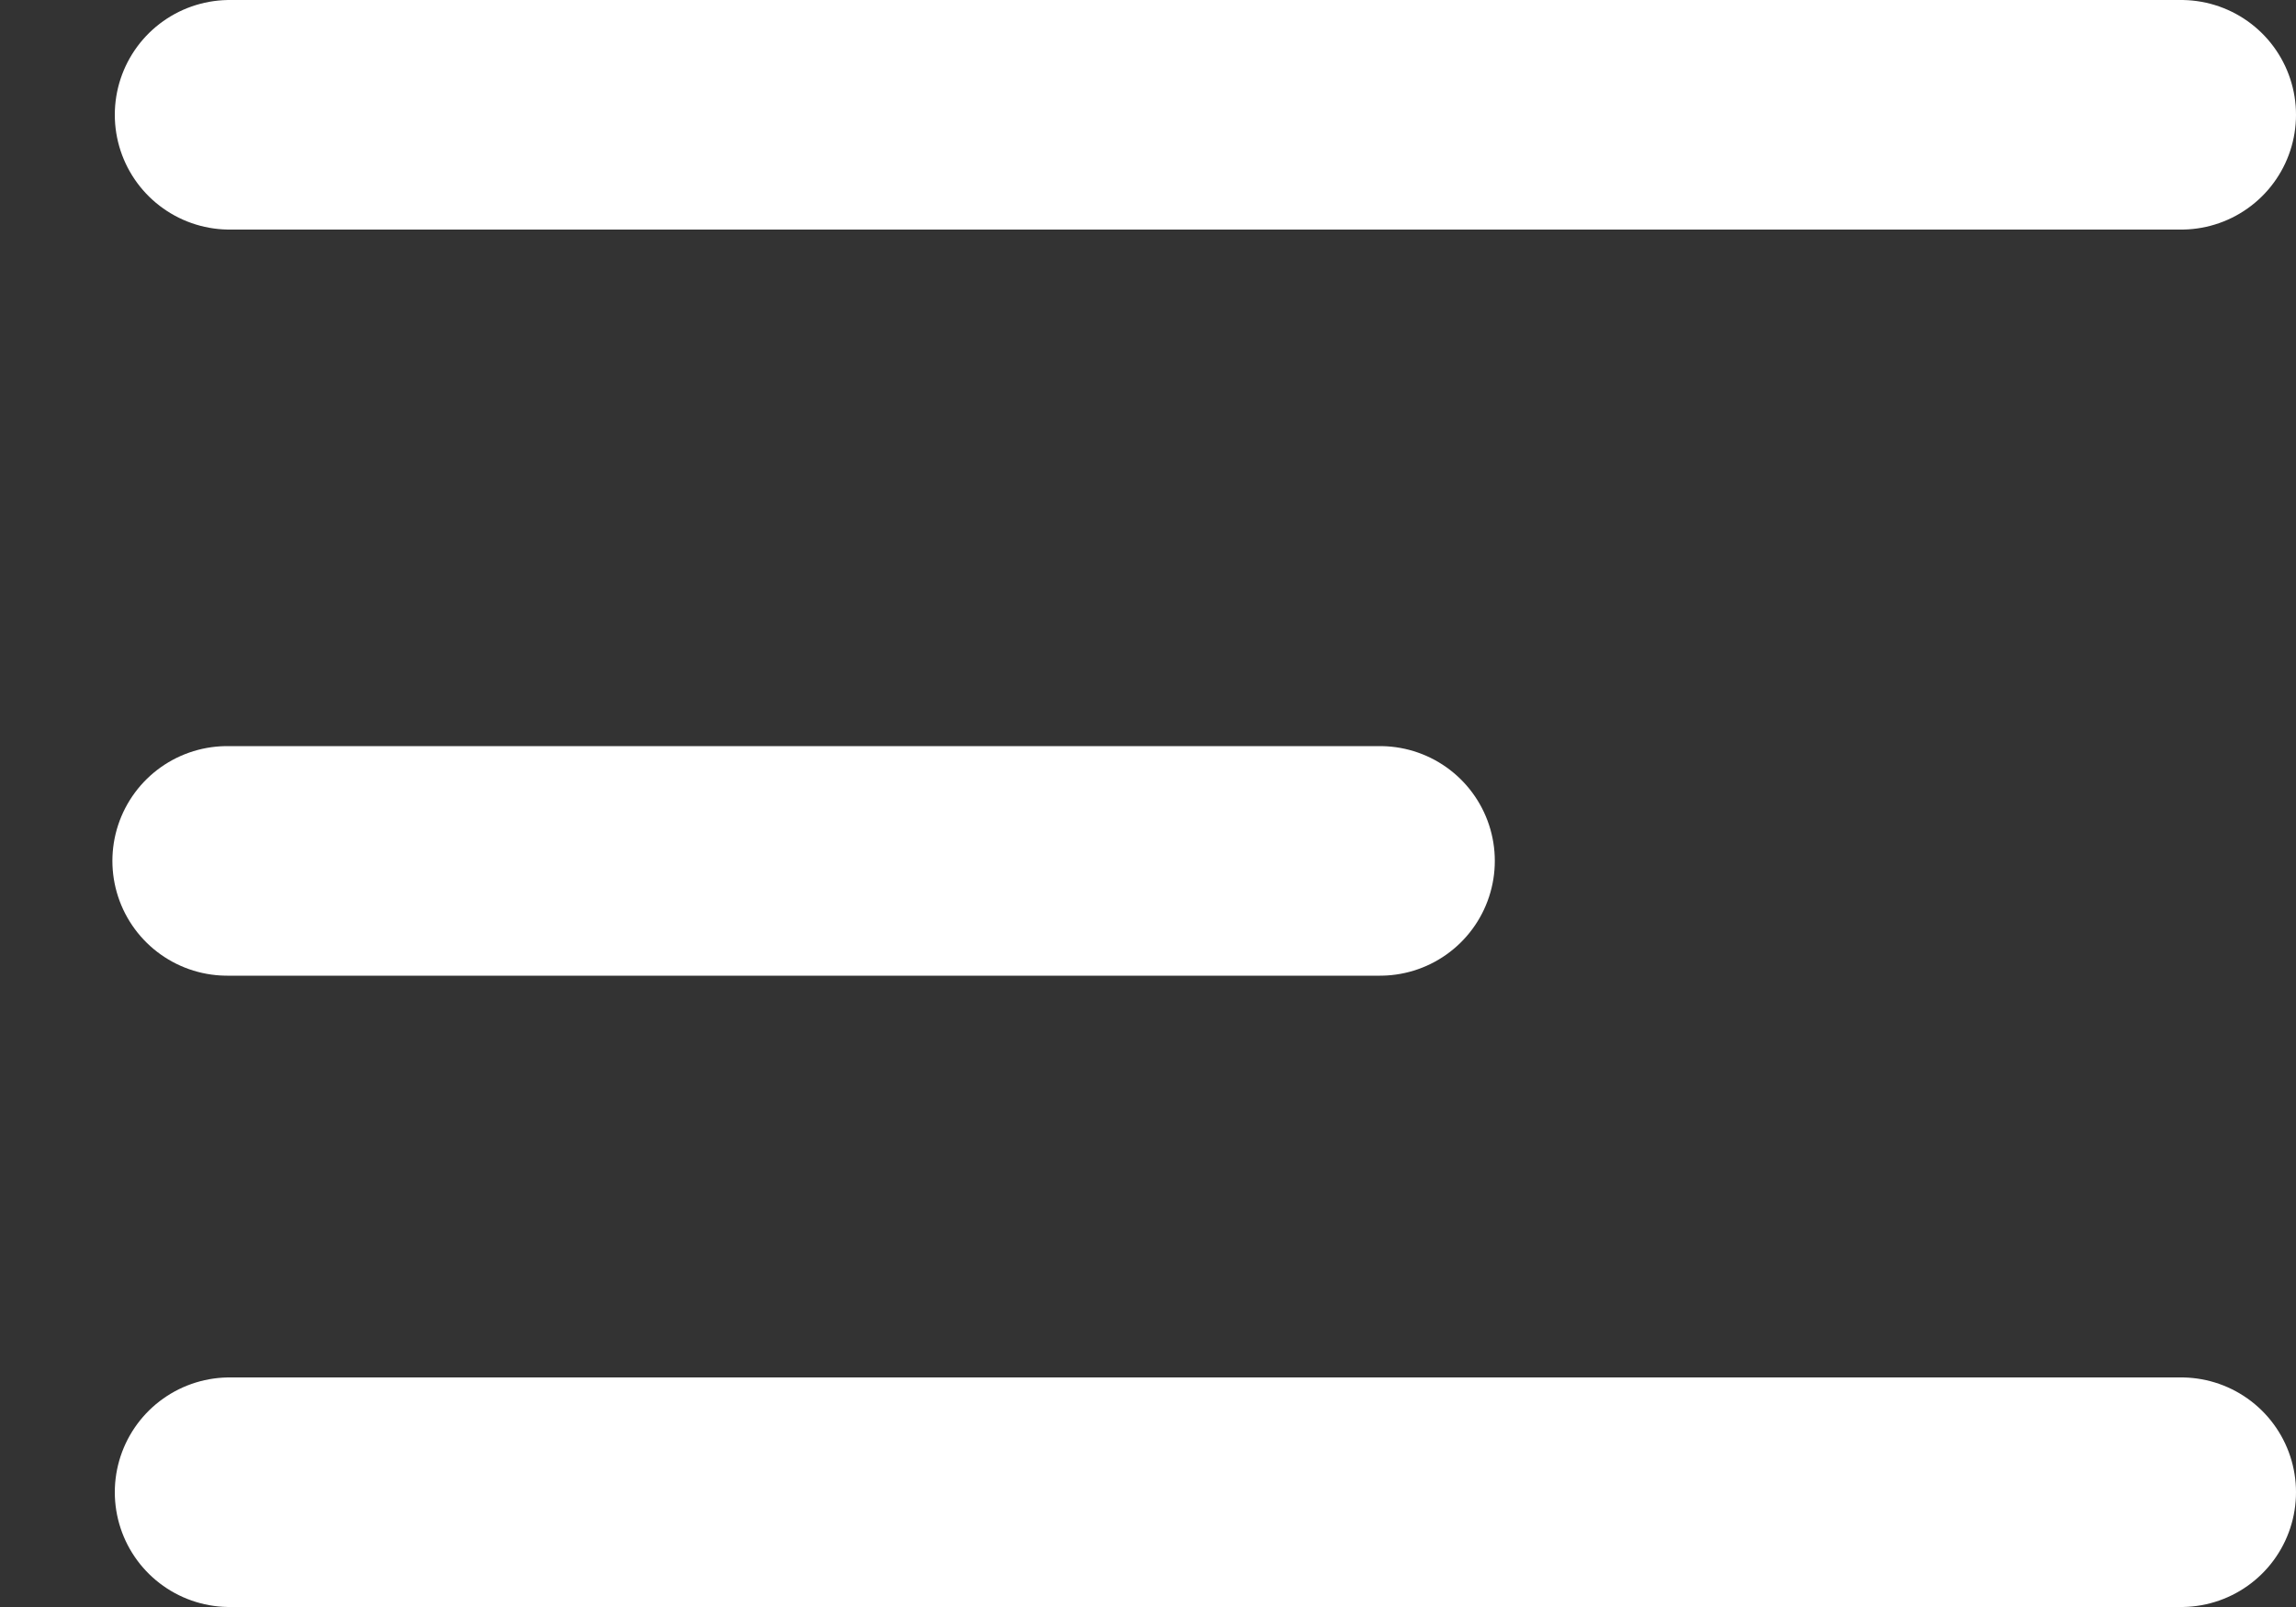
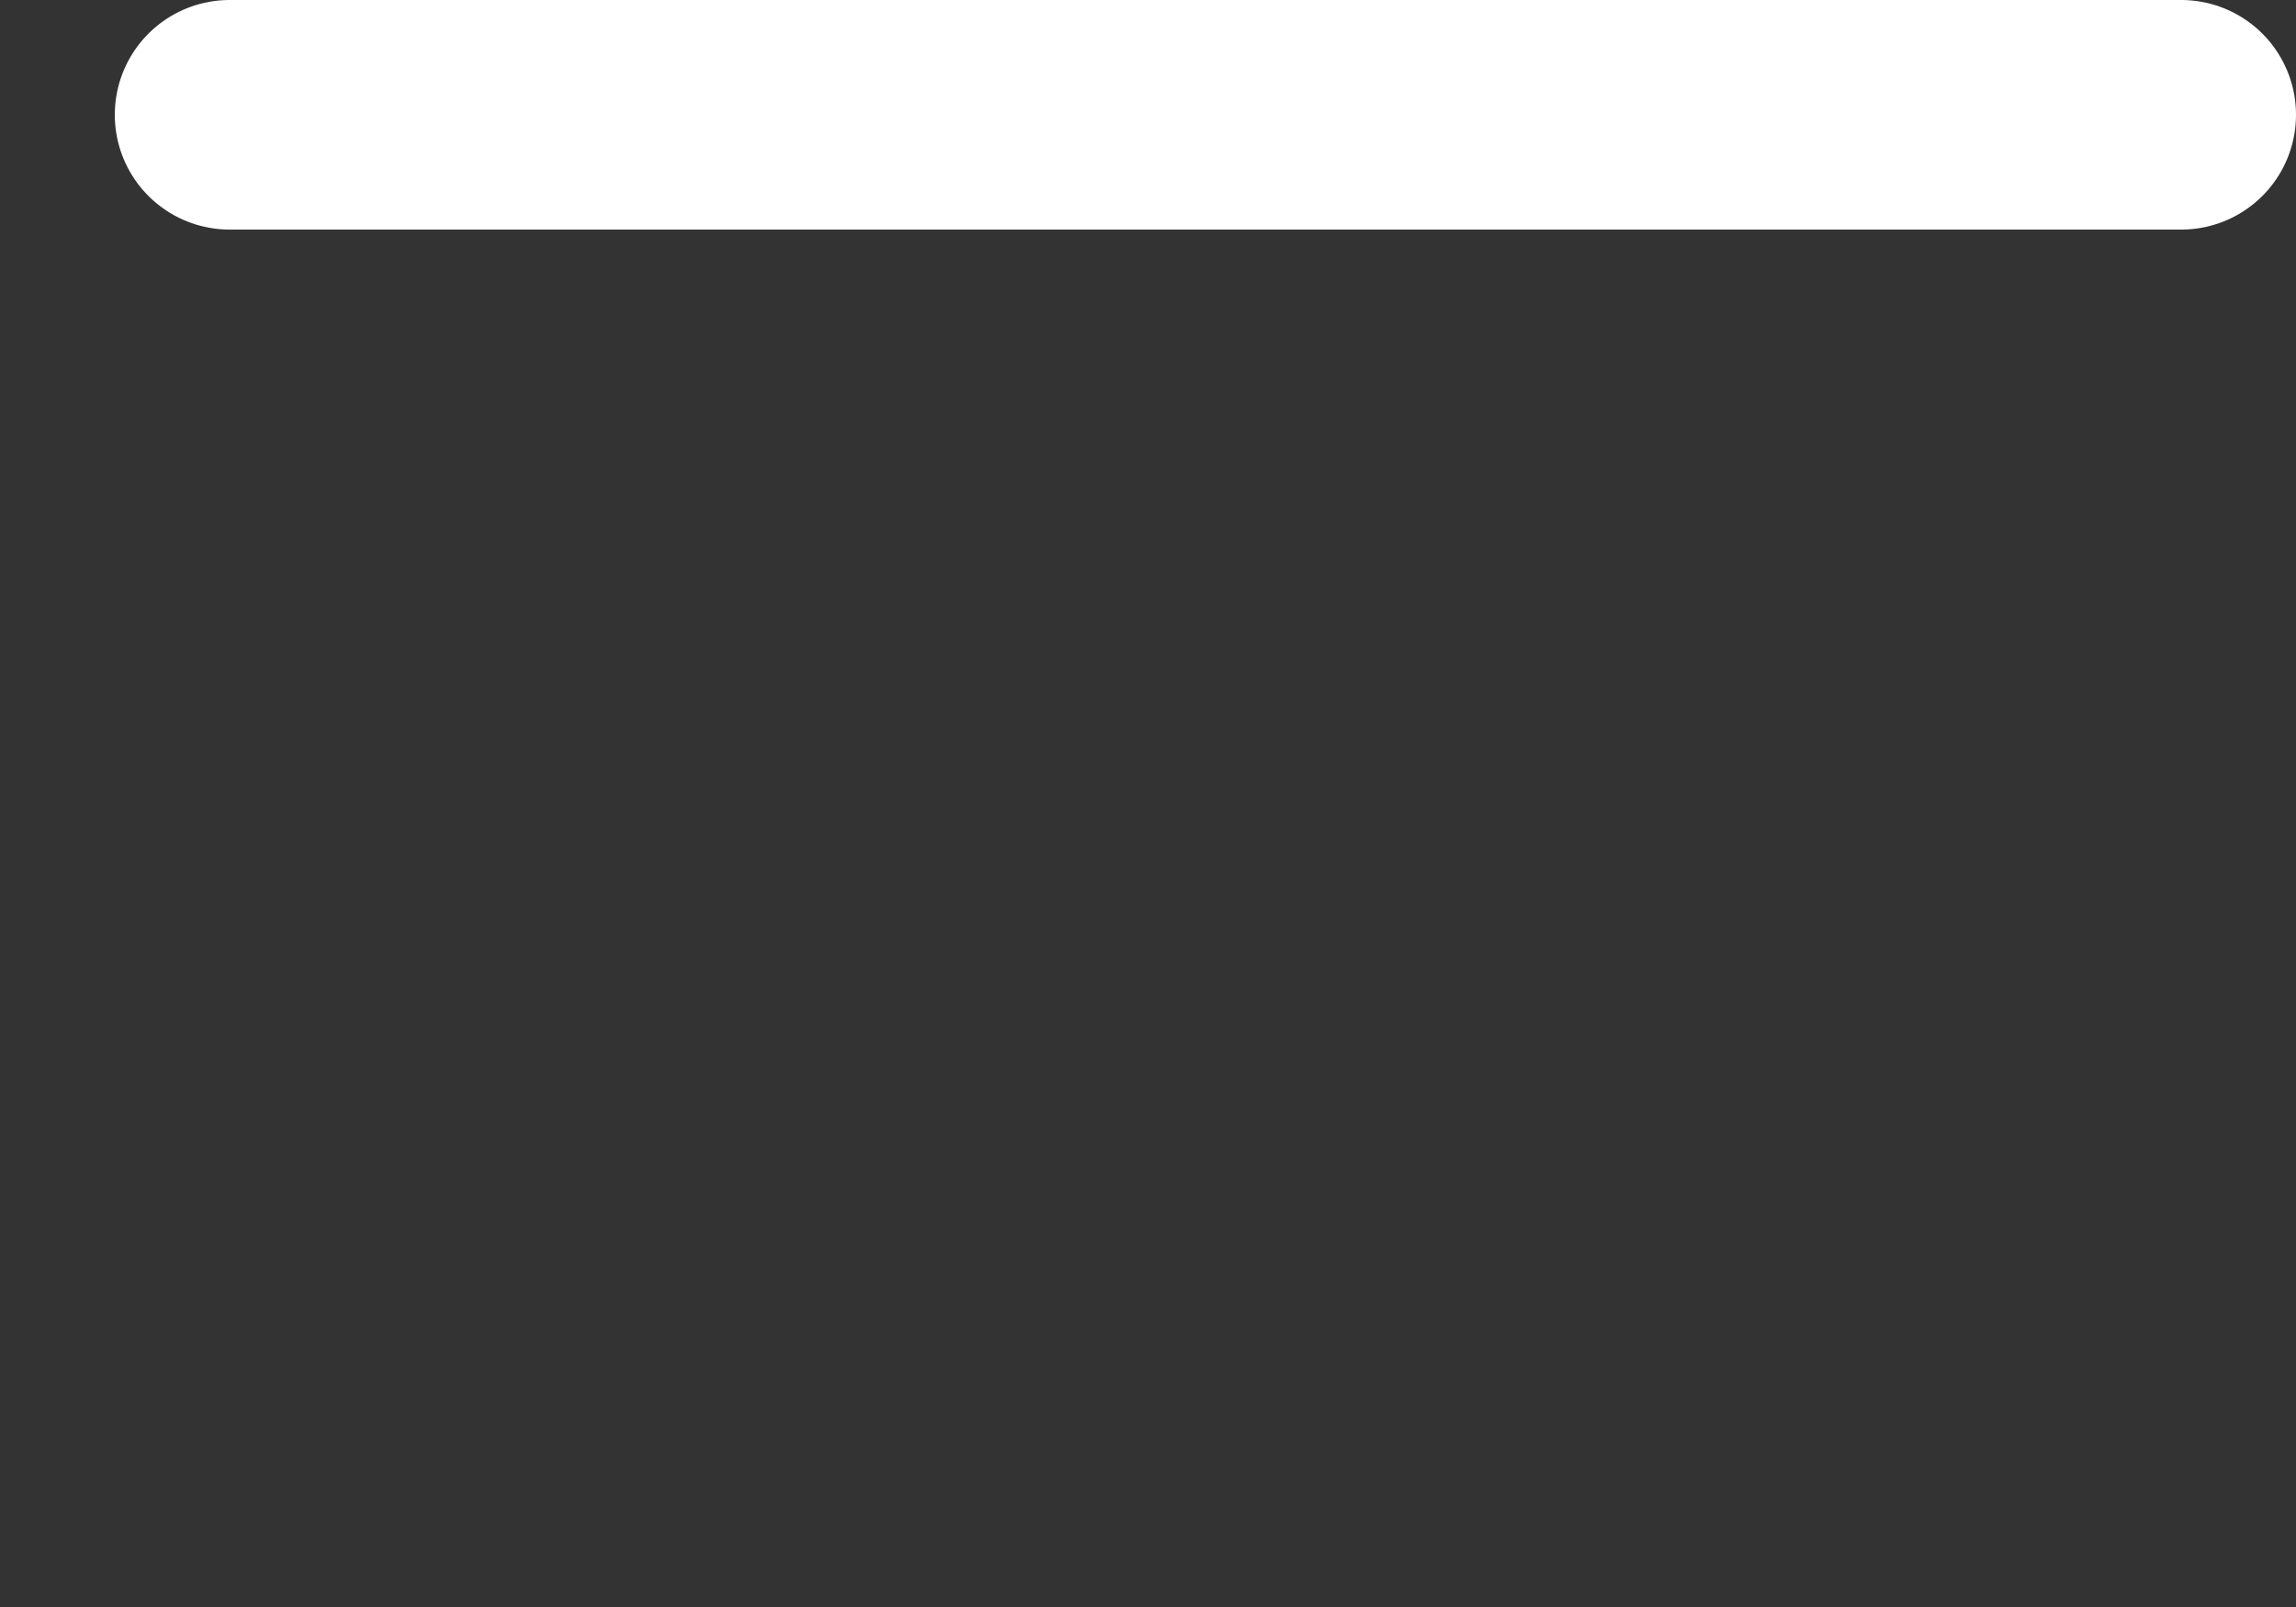
<svg xmlns="http://www.w3.org/2000/svg" width="20" height="14" viewBox="0 0 20 14" fill="none">
  <rect x="0" y="0" width="20" height="14" fill="#333333" stroke="none" />
-   <line x1="2" y1="13" x2="19" y2="13" stroke="white" stroke-width="2" stroke-linecap="round" />
  <line x1="2" y1="1" x2="19" y2="1" stroke="white" stroke-width="2" stroke-linecap="round" />
-   <line x1="1.979" y1="7.5" x2="12.021" y2="7.5" stroke="white" stroke-width="2" stroke-linecap="round" />
</svg>